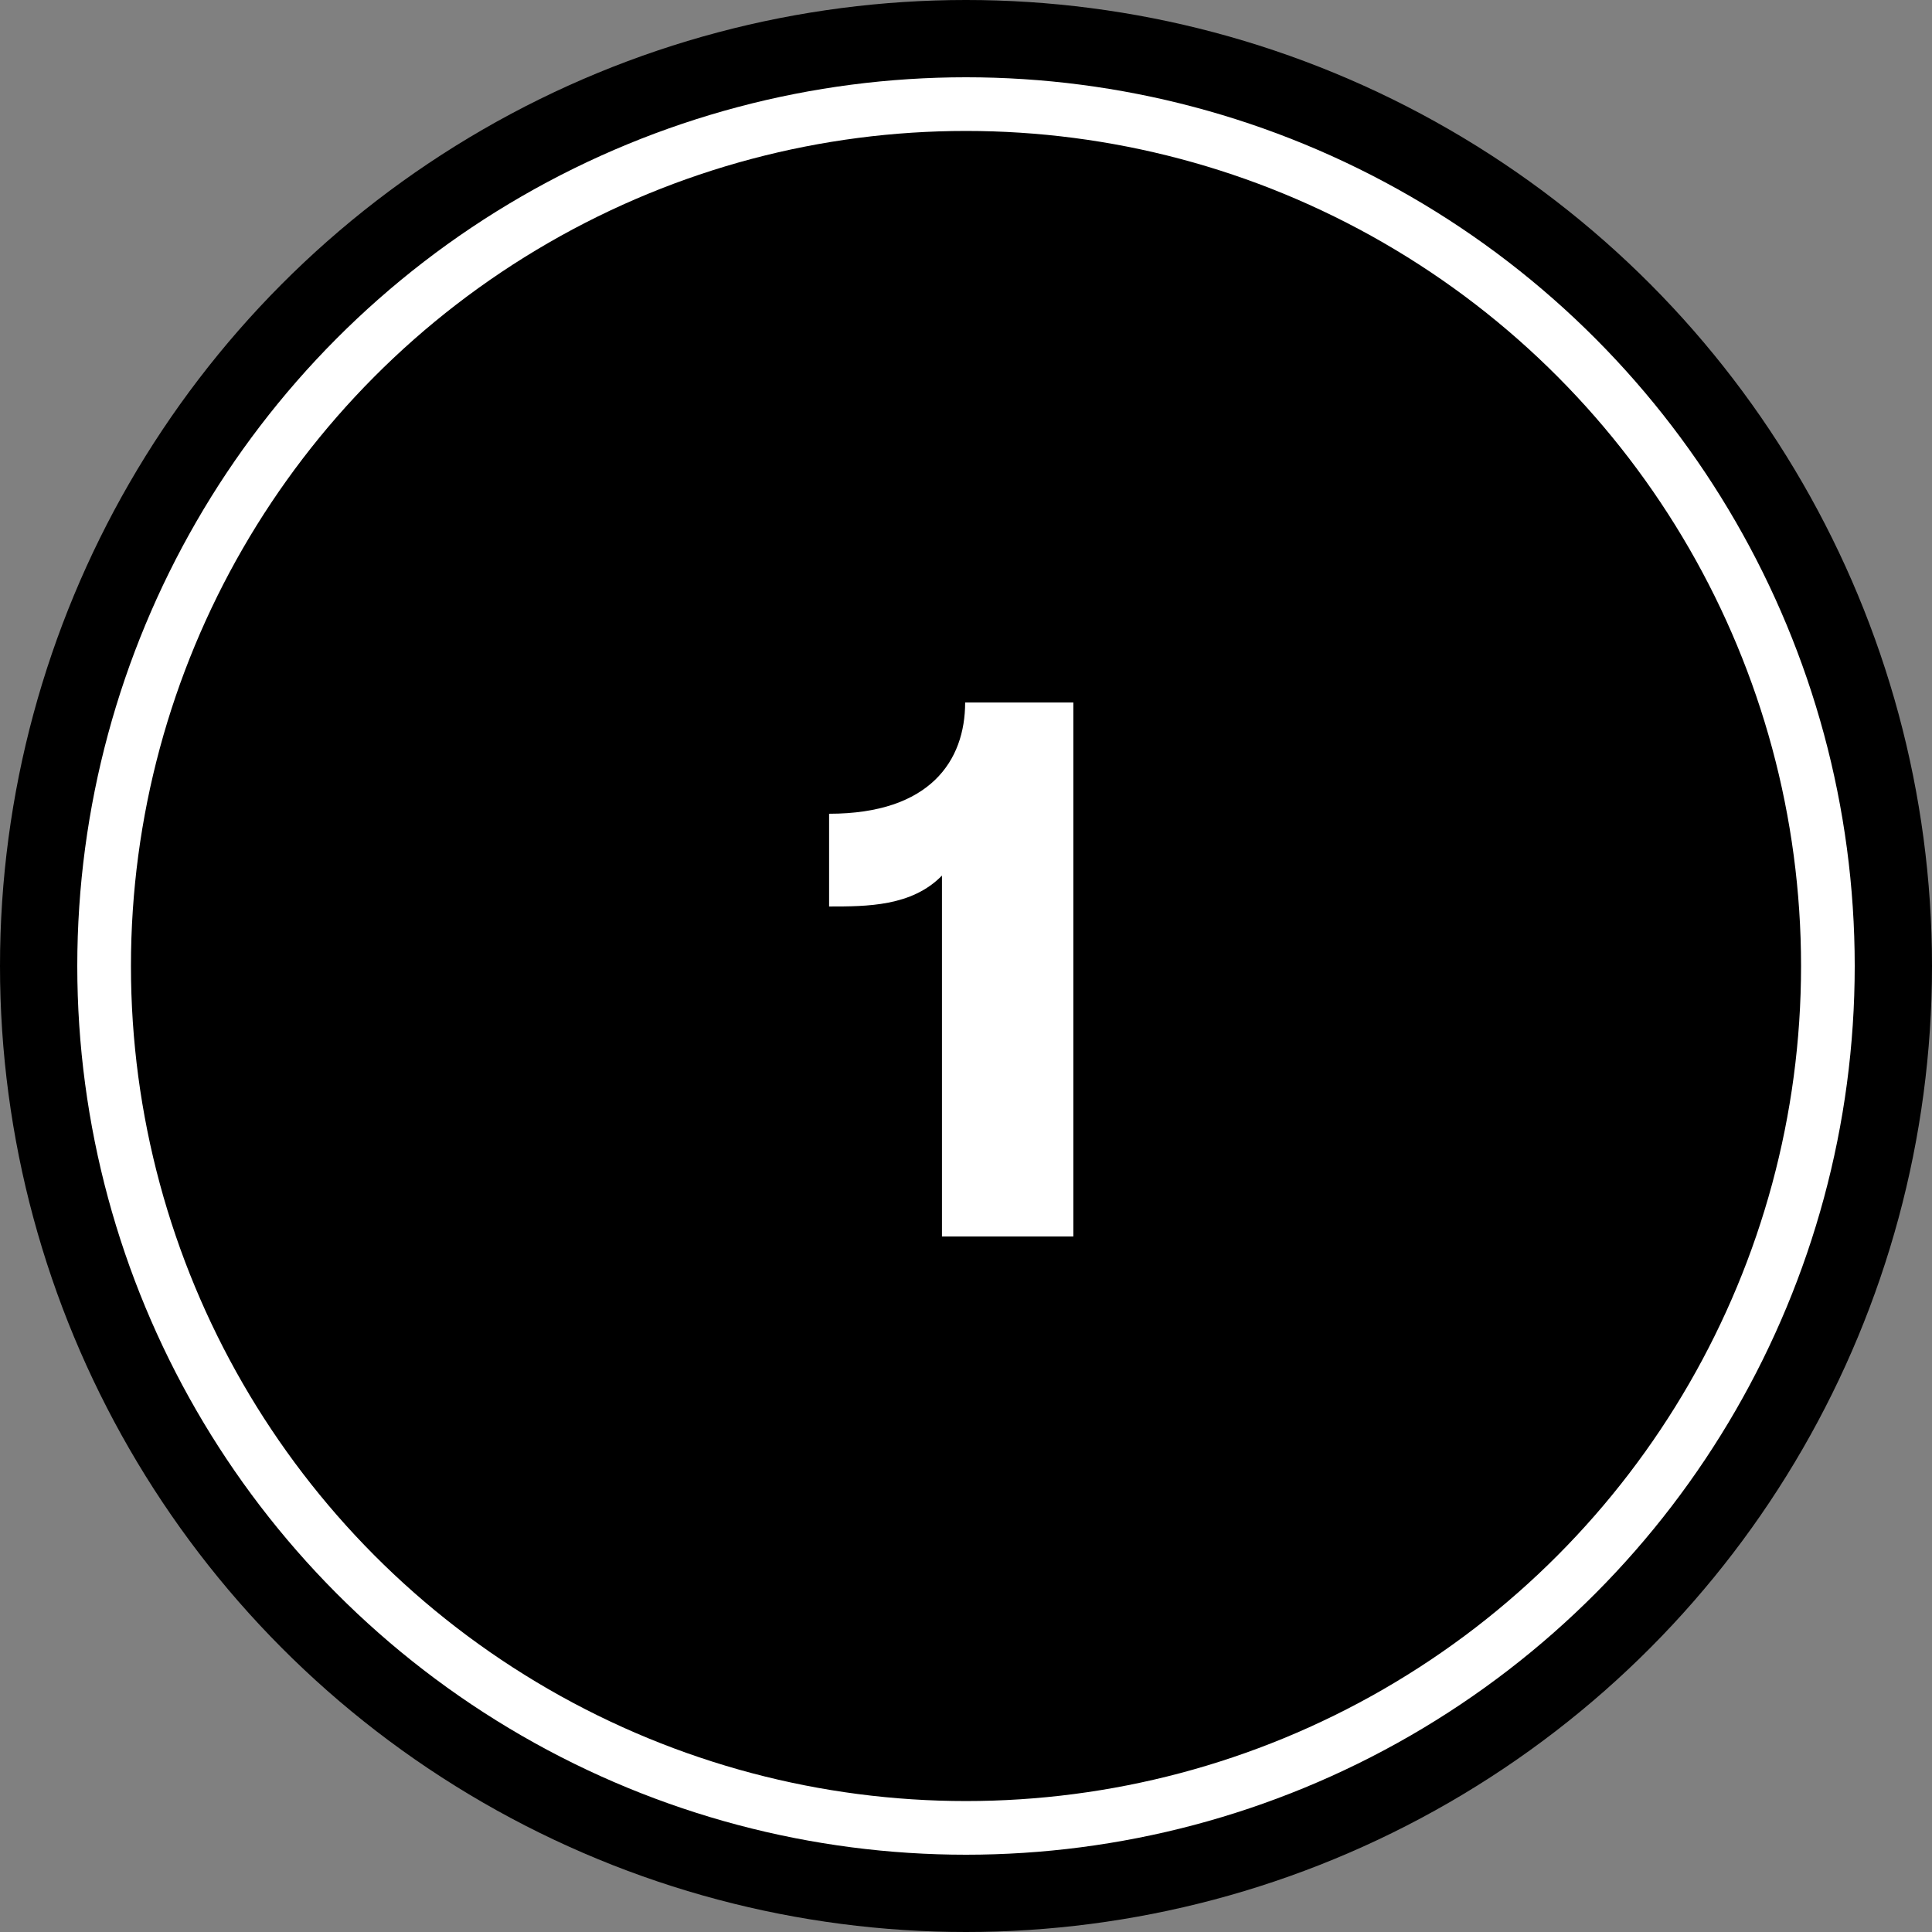
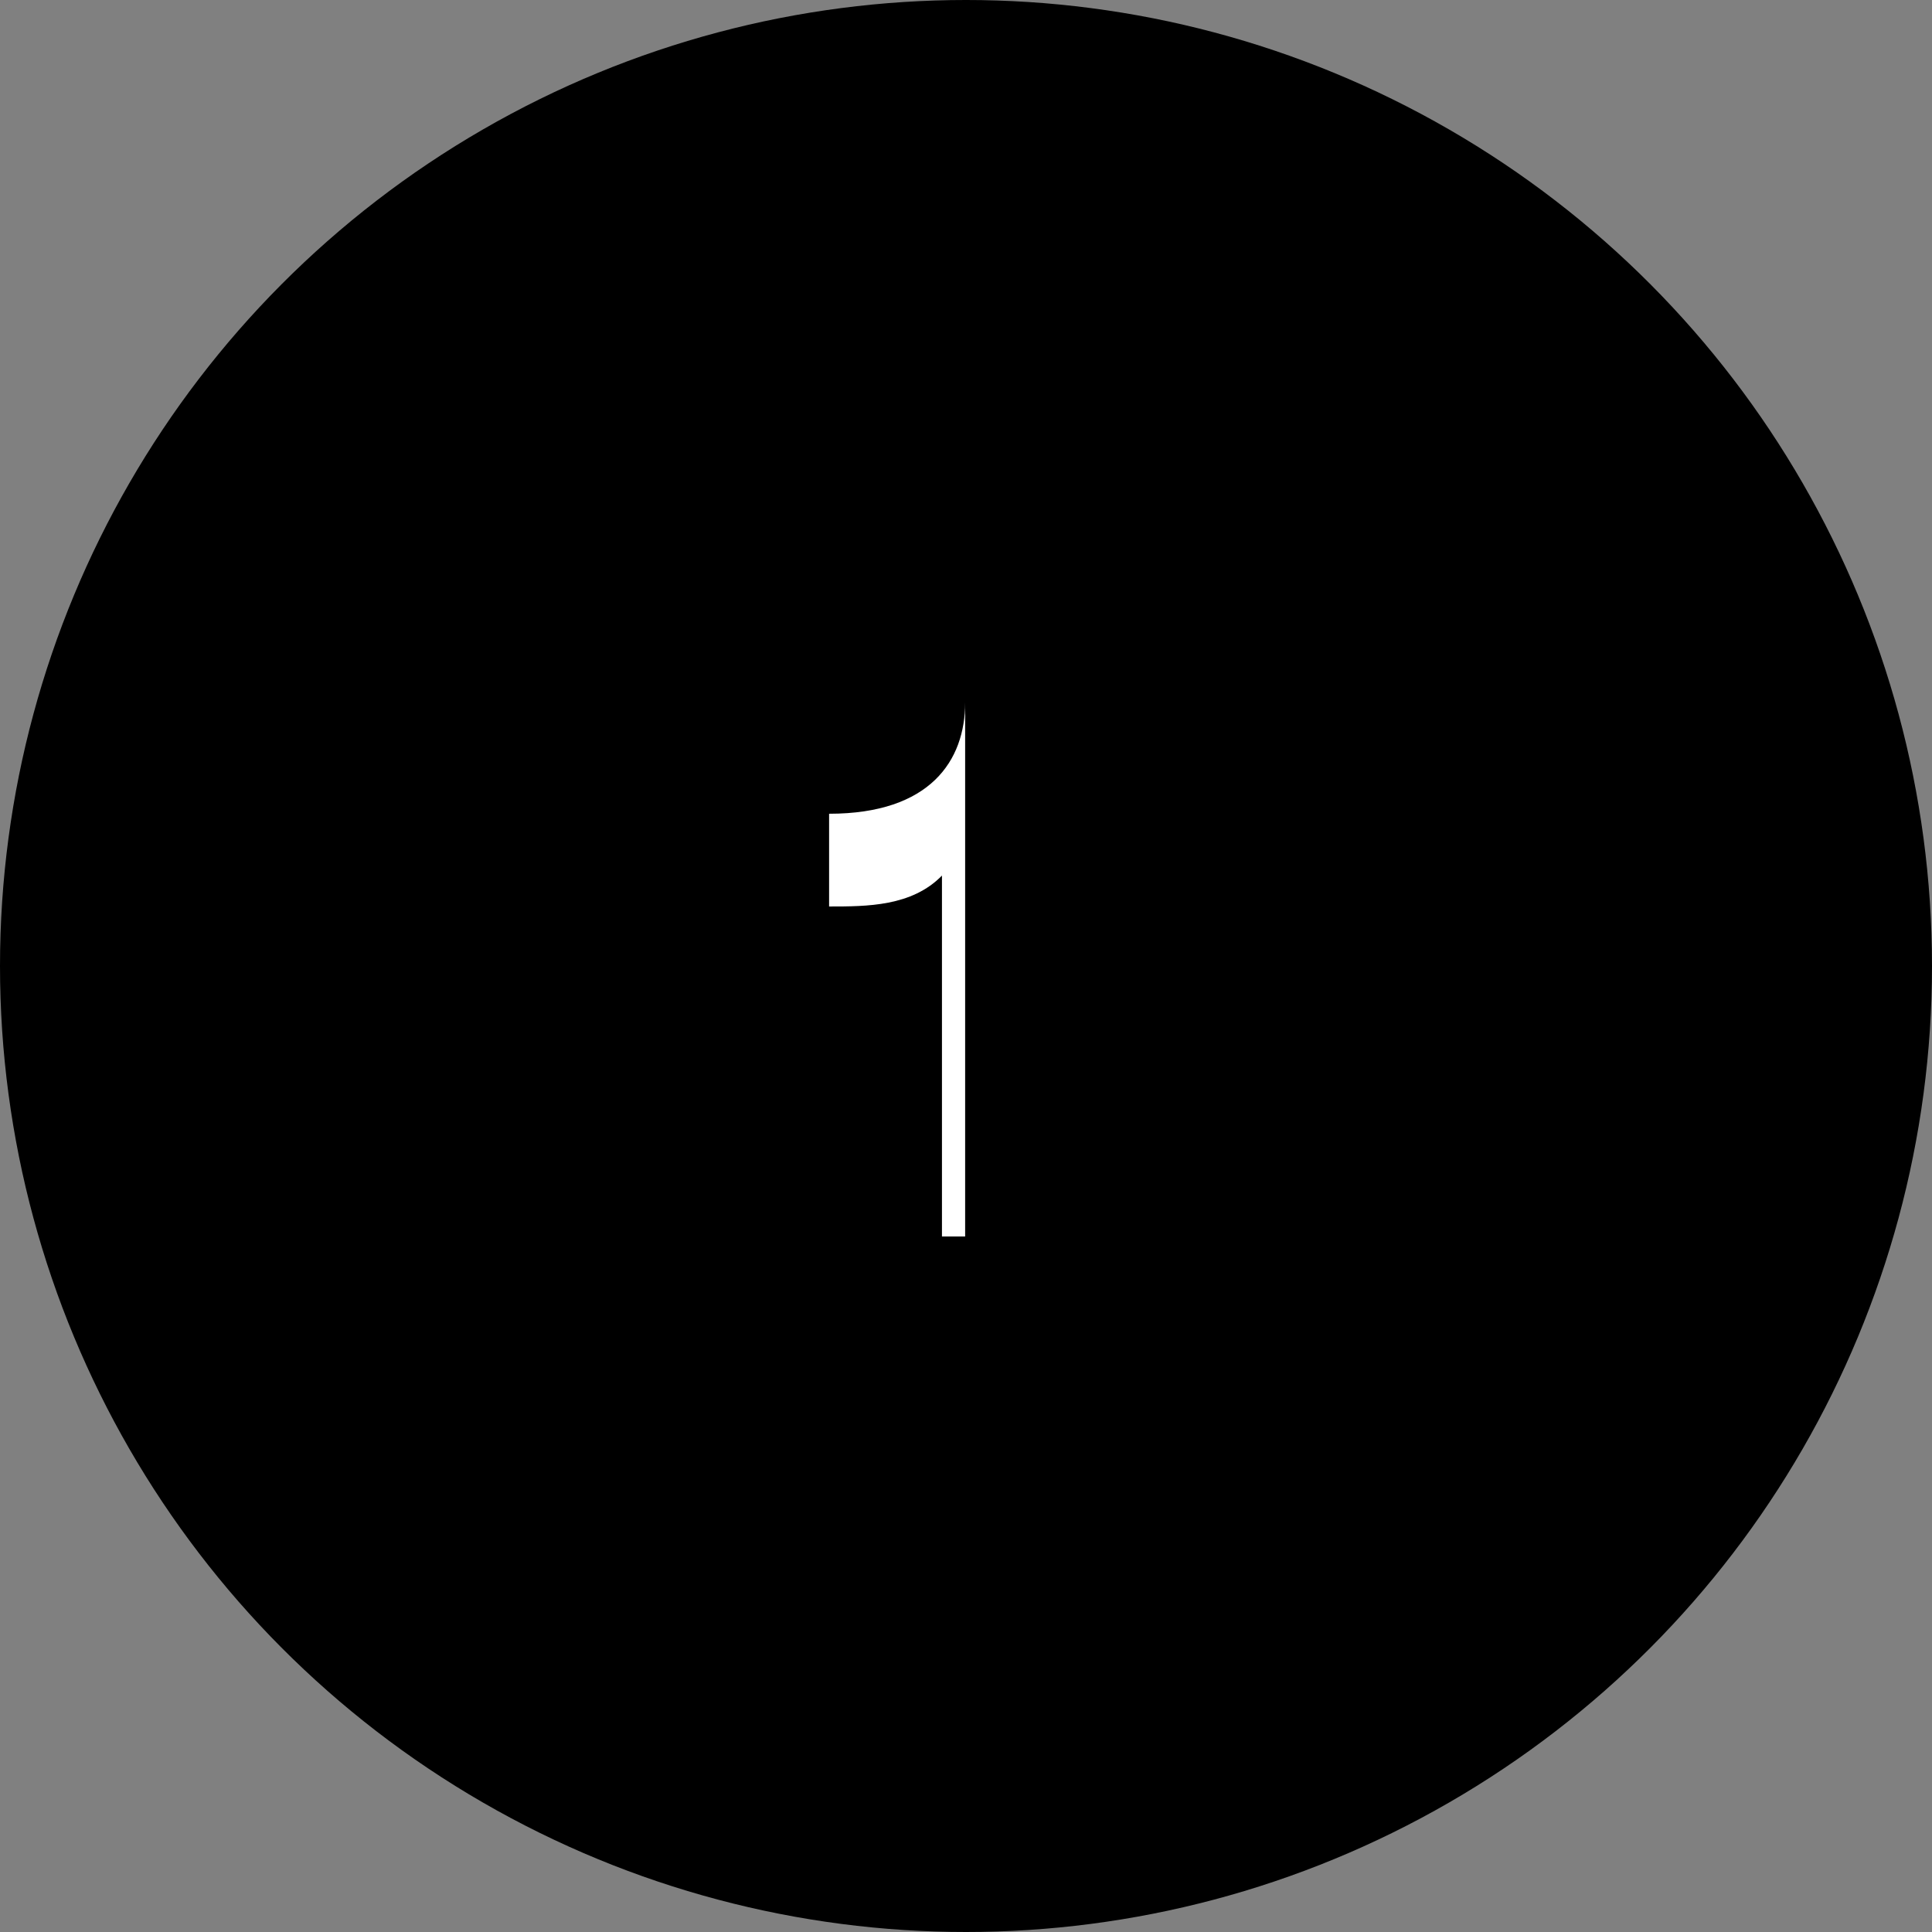
<svg xmlns="http://www.w3.org/2000/svg" width="36" height="36" viewBox="0 0 36 36" fill="none">
  <rect x="0" y="0" width="36" height="36" fill="#808080" stroke="none" />
  <circle cx="18" cy="18" r="18" fill="black" />
-   <circle cx="18" cy="18" r="16.06" stroke="white" />
-   <path d="M17.984 13.09H20V23.04H17.552V16.315C16.99 16.891 16.155 16.891 15.449 16.891V15.163C17.336 15.163 17.984 14.17 17.984 13.09Z" fill="white" />
+   <path d="M17.984 13.09V23.04H17.552V16.315C16.99 16.891 16.155 16.891 15.449 16.891V15.163C17.336 15.163 17.984 14.17 17.984 13.09Z" fill="white" />
</svg>